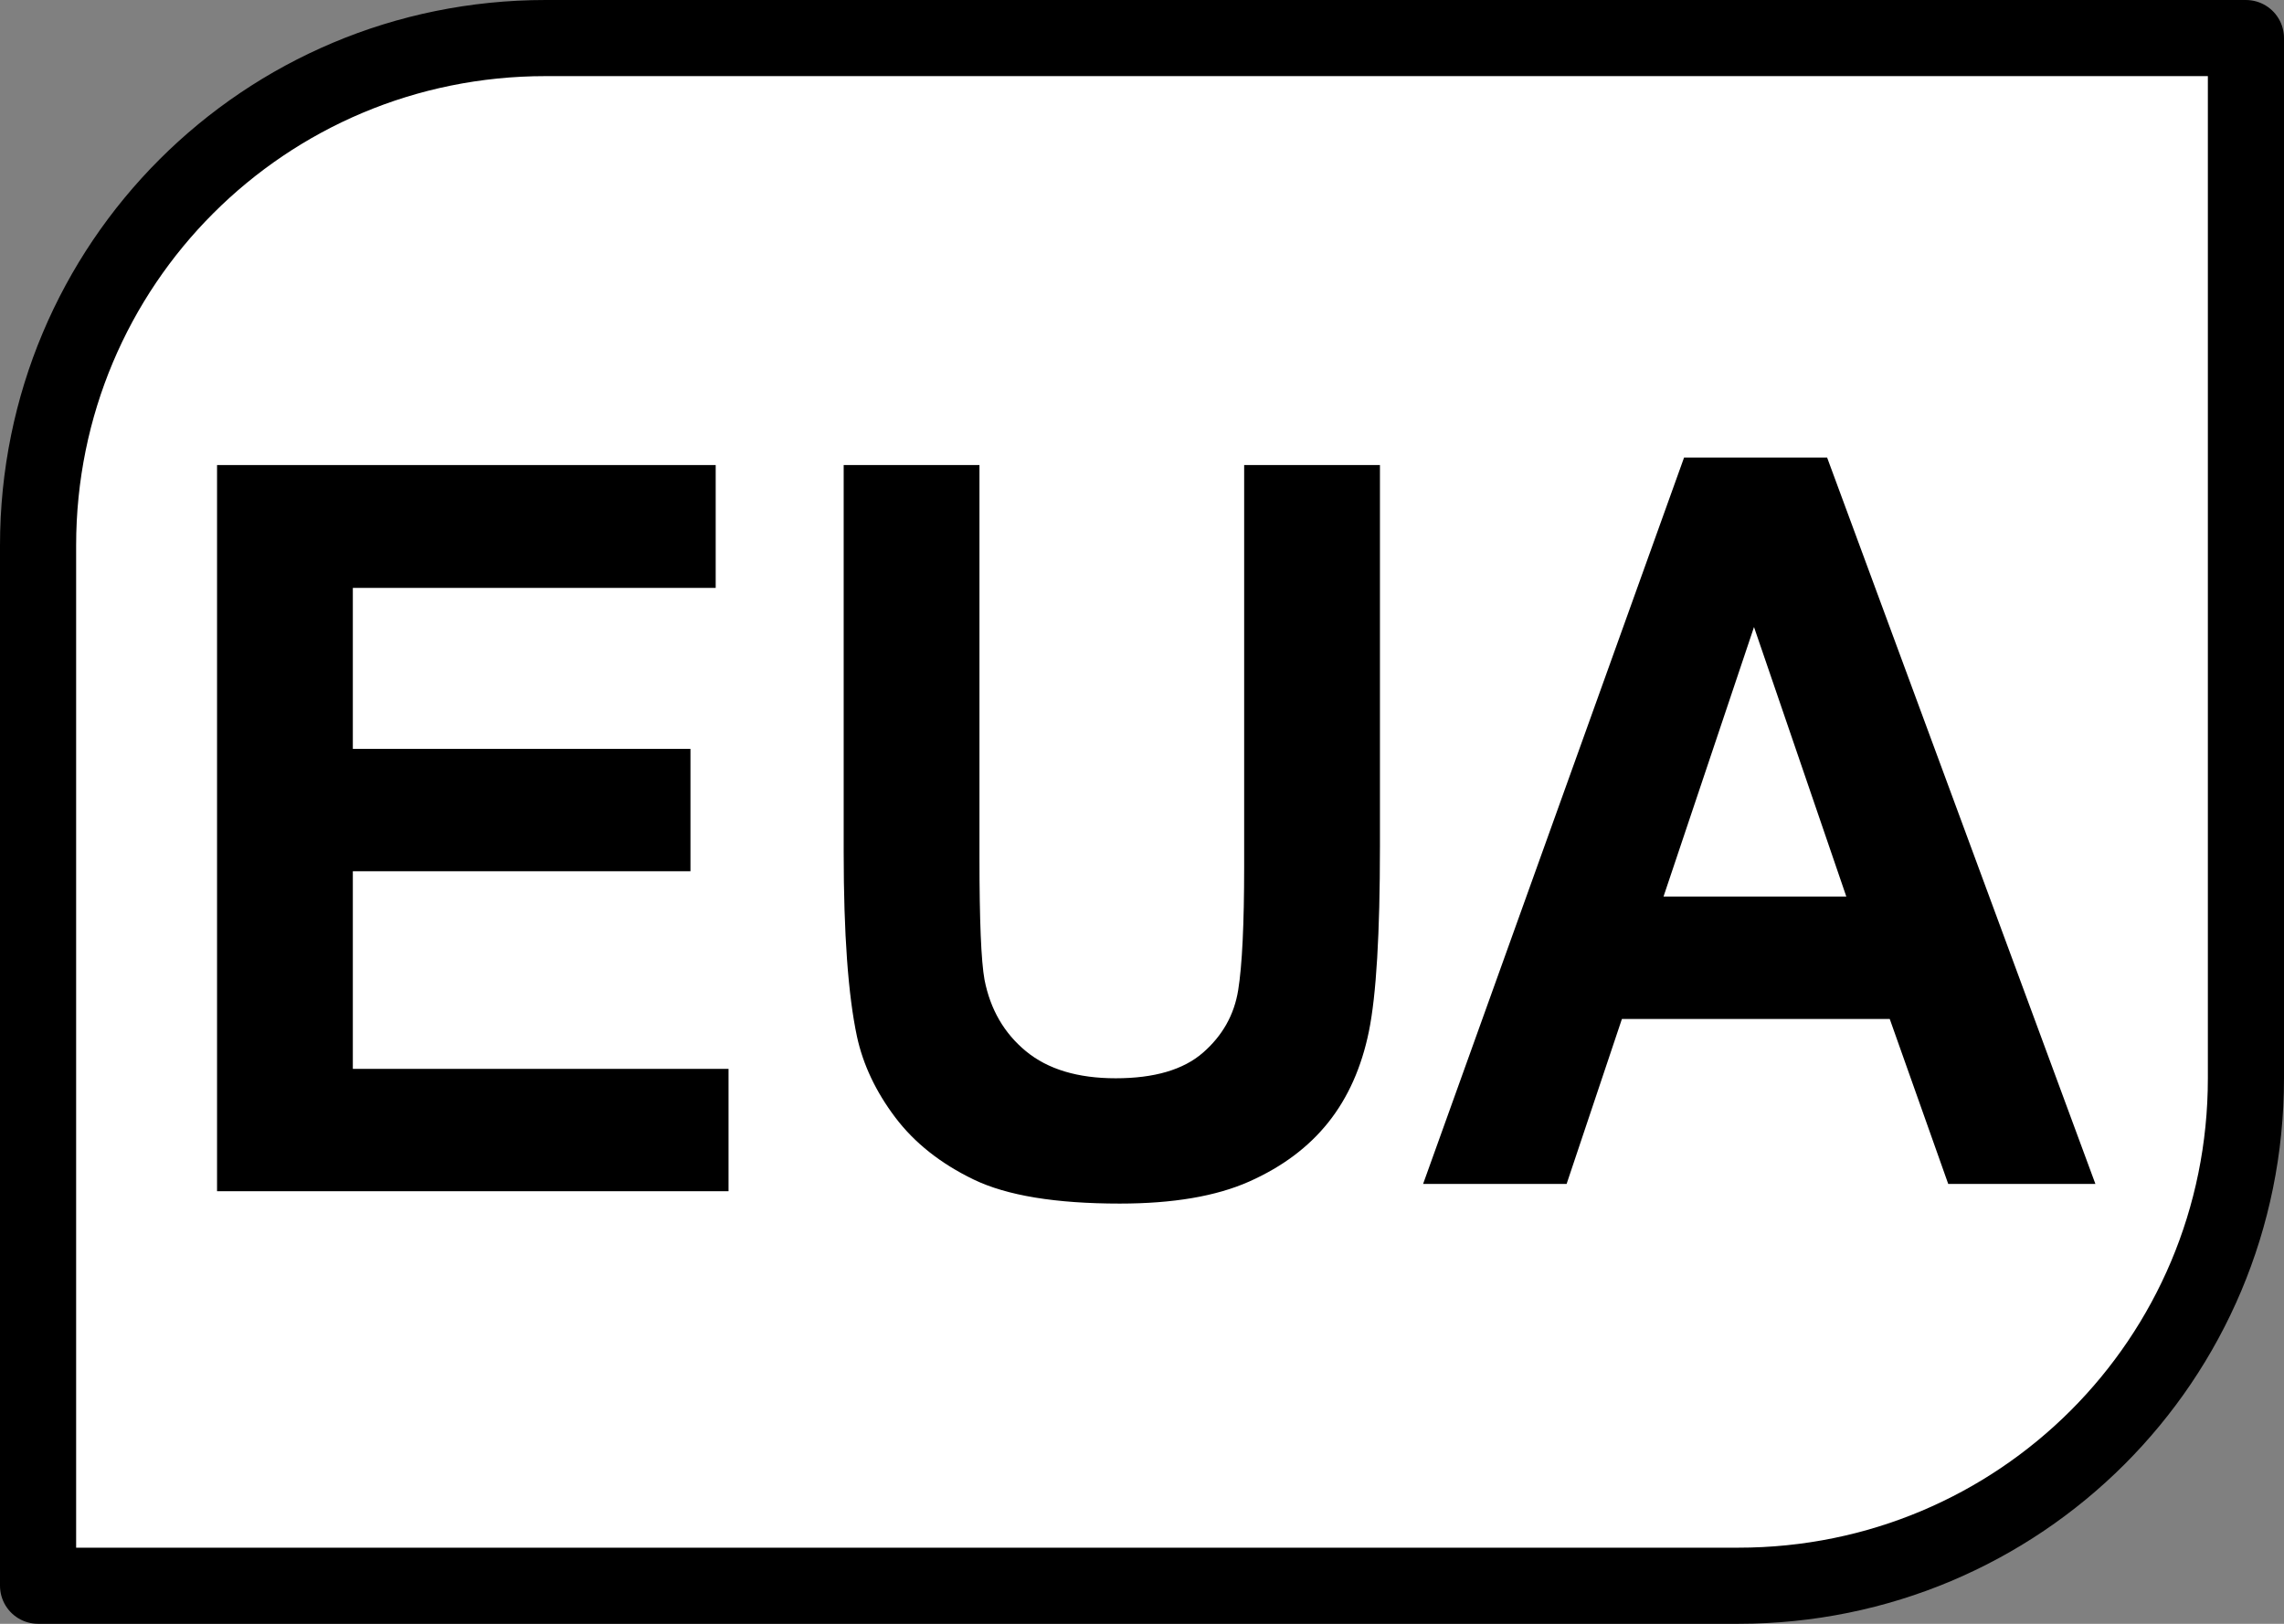
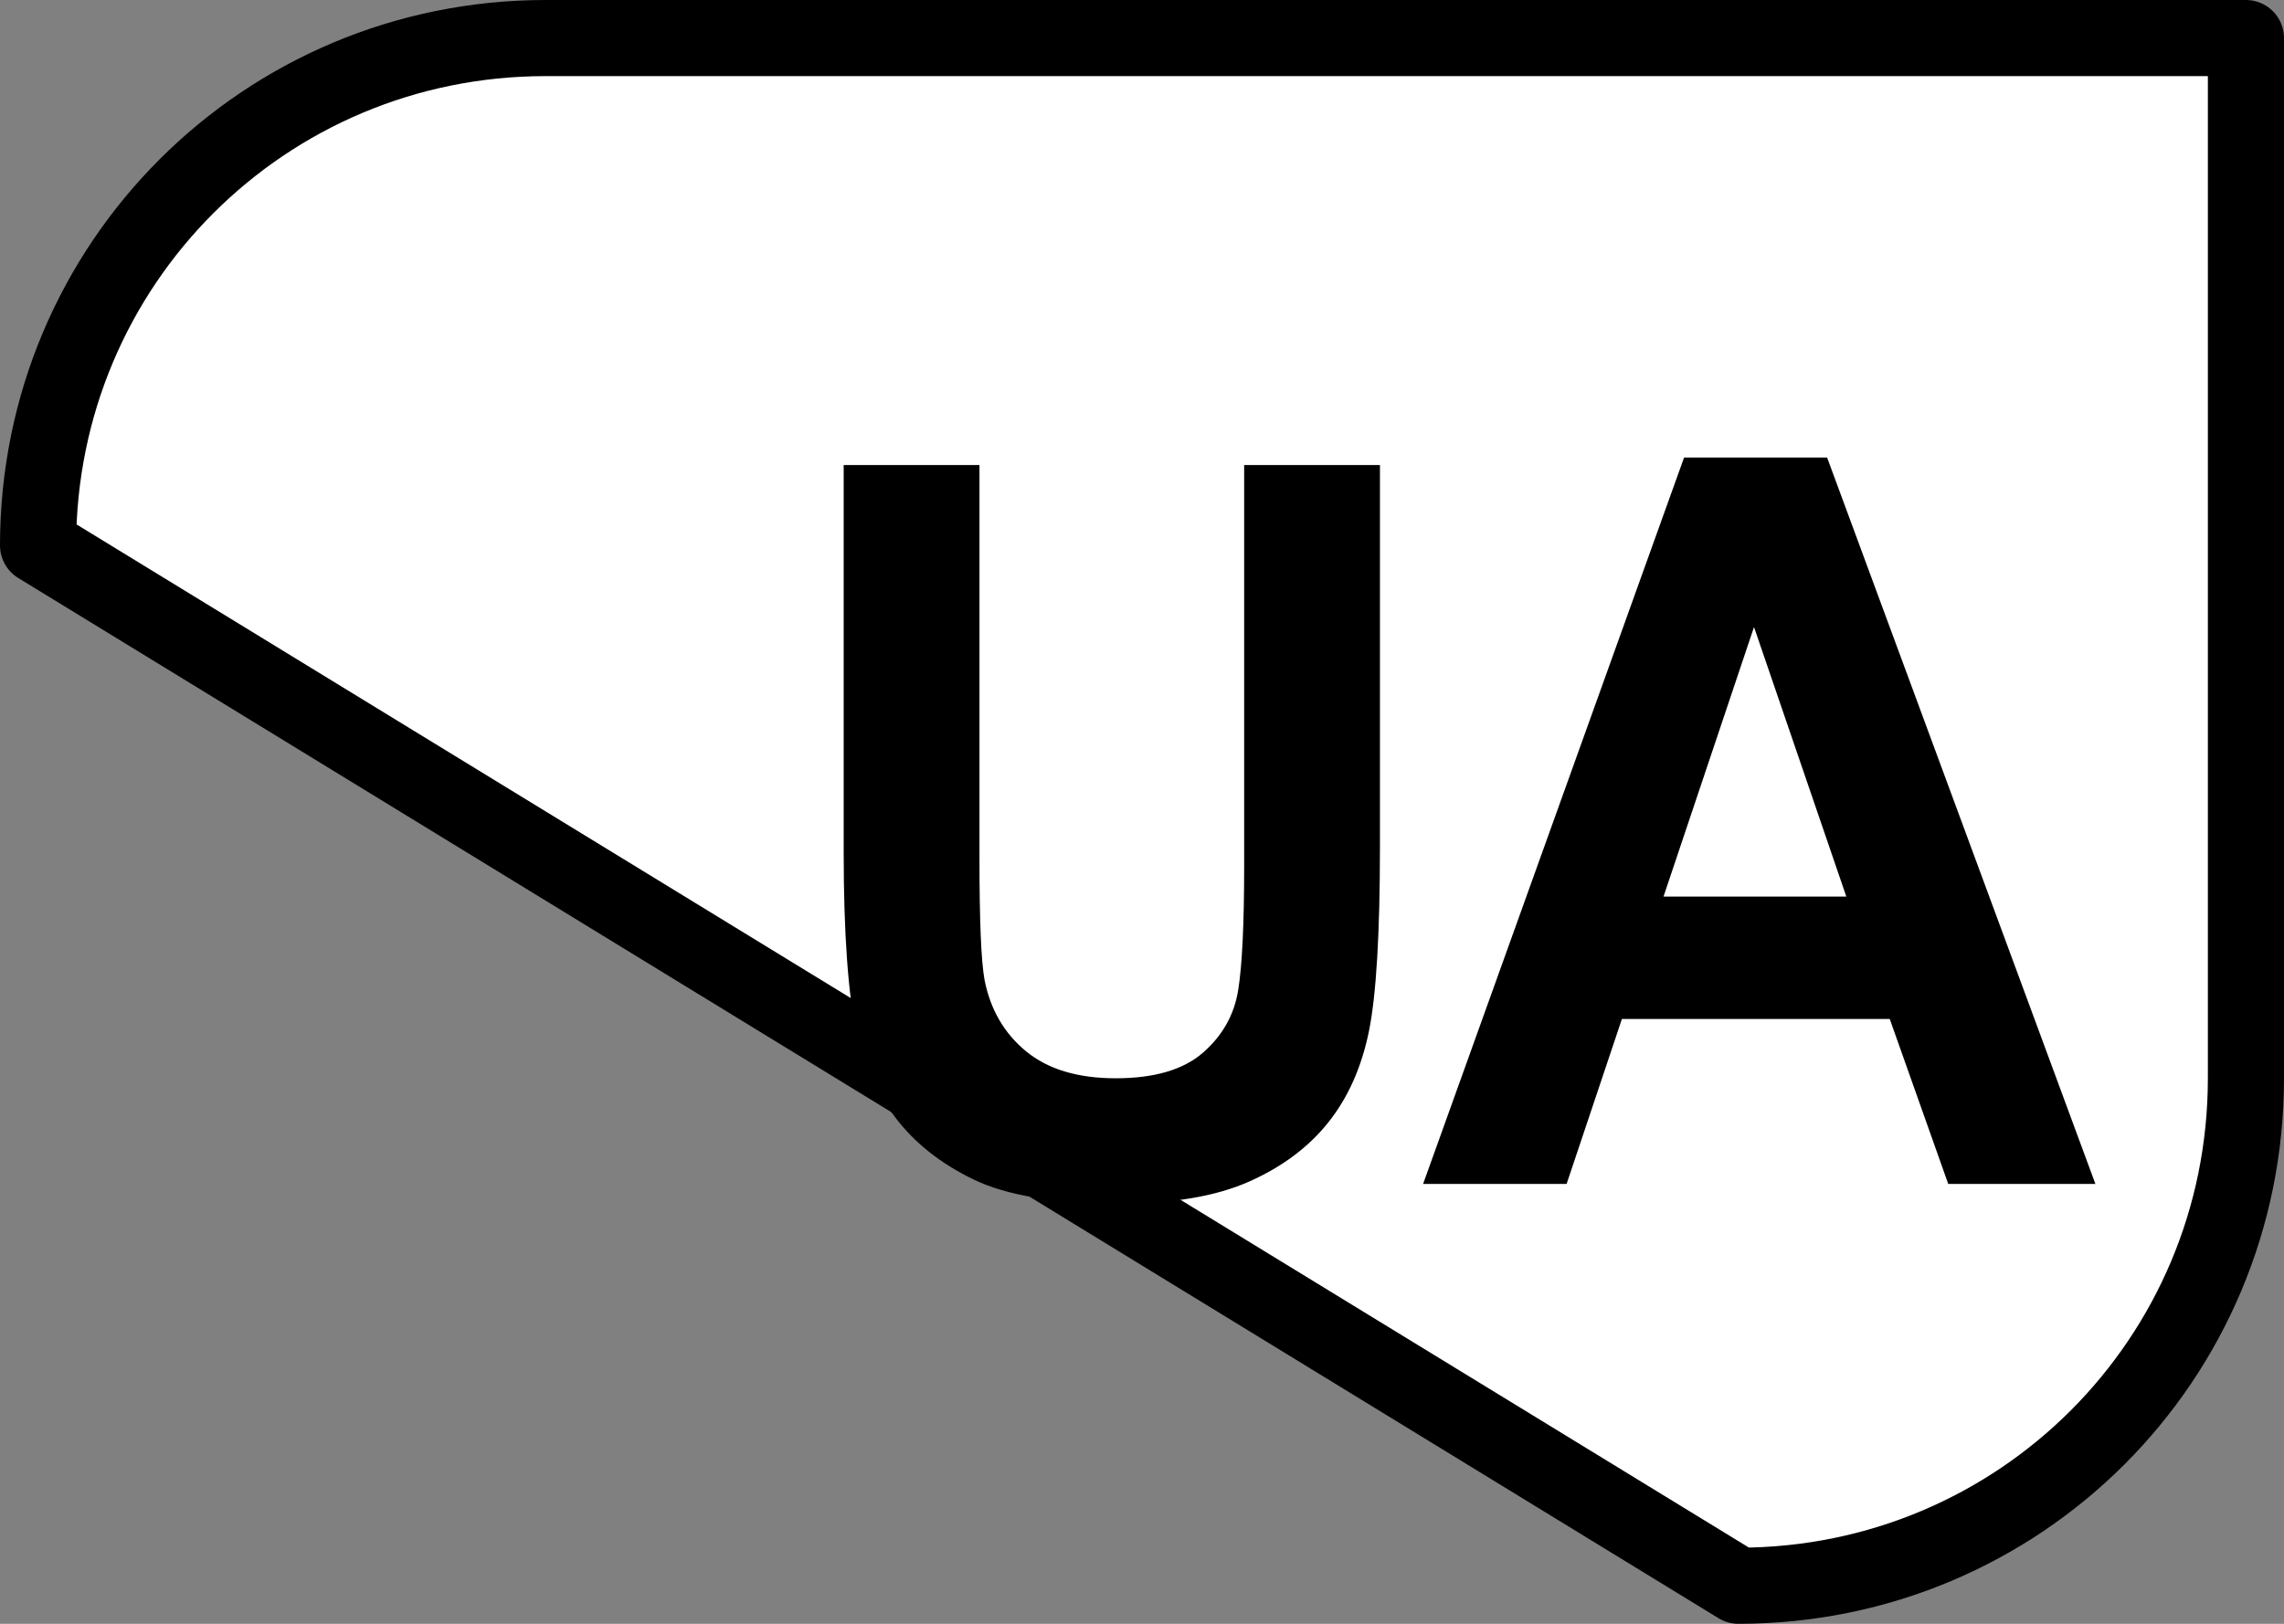
<svg xmlns="http://www.w3.org/2000/svg" xmlns:ns1="http://www.inkscape.org/namespaces/inkscape" xmlns:ns2="http://sodipodi.sourceforge.net/DTD/sodipodi-0.dtd" version="1.0" width="180" height="128" id="svg2997" ns1:version="0.48.2 r9819" ns2:docname="Sport_records_icon_EUA.svg">
  <rect width="100%" height="100%" fill="#808080" stroke="none" />
  <defs id="defs3005" />
  <ns2:namedview pagecolor="#ffffff" bordercolor="#666666" borderopacity="1" objecttolerance="10" gridtolerance="10" guidetolerance="10" ns1:pageopacity="0" ns1:pageshadow="2" ns1:window-width="1366" ns1:window-height="716" id="namedview3003" showgrid="false" ns1:zoom="2.0195313" ns1:cx="103.71844" ns1:cy="69.781793" ns1:window-x="-8" ns1:window-y="-8" ns1:window-maximized="1" ns1:current-layer="text3001" showguides="true" ns1:guide-bbox="true" />
-   <path style="fill: #ffffff; stroke: #000000; stroke-width: 6; stroke-linejoin: round;" d="M 177,85 C 177,62.84 177,3 177,3 L 43,3 C 20.84,3 3,20.84 3,43 C 3,65.16 3,125 3,125 L 137,125 C 159.16,125 177,107.16 177,85 z" id="path2999" />
+   <path style="fill: #ffffff; stroke: #000000; stroke-width: 6; stroke-linejoin: round;" d="M 177,85 C 177,62.84 177,3 177,3 L 43,3 C 20.84,3 3,20.84 3,43 L 137,125 C 159.16,125 177,107.16 177,85 z" id="path2999" />
  <g transform="scale(0.962,1.039)" style="font-size:81.775px;font-weight:bold;text-align:center;text-anchor:middle;fill:#000000;stroke:none;font-family:Bitstream Vera Sans" id="text3001">
-     <path d="m 17.781,90.376 0,-55.093 40.85,0 0,9.32 -29.726,0 0,12.214 27.659,0 0,9.282 -27.659,0 0,14.995 30.778,0 0,9.282 z" style="font-size:76.965px;font-style:normal;font-variant:normal;font-stretch:normal;font-family:Arial;-inkscape-font-specification:Arial Bold" id="path3054" ns1:connector-curvature="0" />
    <path d="m 69.116,35.283 11.124,0 0,29.839 c -1.6e-5,4.735 0.138,7.804 0.413,9.207 0.476,2.255 1.61,4.065 3.401,5.43 1.791,1.365 4.24,2.048 7.347,2.048 3.157,9e-6 5.537,-0.645 7.14,-1.935 1.603,-1.29 2.568,-2.875 2.894,-4.754 0.326,-1.879 0.488,-4.998 0.489,-9.358 l 0,-30.478 11.124,0 0,28.937 c -5e-5,6.614 -0.301,11.287 -0.902,14.017 -0.601,2.731 -1.71,5.036 -3.326,6.915 -1.616,1.879 -3.777,3.376 -6.483,4.491 -2.706,1.115 -6.238,1.672 -10.598,1.672 -5.261,-10e-7 -9.251,-0.608 -11.969,-1.823 -2.718,-1.215 -4.867,-2.793 -6.445,-4.735 -1.578,-1.942 -2.618,-3.977 -3.119,-6.107 -0.727,-3.157 -1.09,-7.817 -1.09,-13.98 z" style="font-size:76.965px;font-style:normal;font-variant:normal;font-stretch:normal;font-family:Arial;-inkscape-font-specification:Arial Bold" id="path3056" ns1:connector-curvature="0" />
    <g transform="matrix(0.998,0,0,1.002,-2.079,0)" style="font-size:19.209px;font-style:normal;font-variant:normal;font-weight:normal;font-stretch:normal;line-height:125%;letter-spacing:0px;word-spacing:0px;fill:#000000;fill-opacity:1;font-family:Arial;-inkscape-font-specification:Arial" id="text4529">
      <path d="m 174.088,89.646 -12.081,0 -4.802,-12.493 -21.985,0 -4.54,12.493 -11.78,0 21.422,-55 11.743,0 z m -20.447,-21.76 -7.578,-20.409 -7.428,20.409 z" style="font-size:76.835px;font-weight:bold;-inkscape-font-specification:Arial Bold" id="path4534" ns1:connector-curvature="0" />
    </g>
  </g>
</svg>